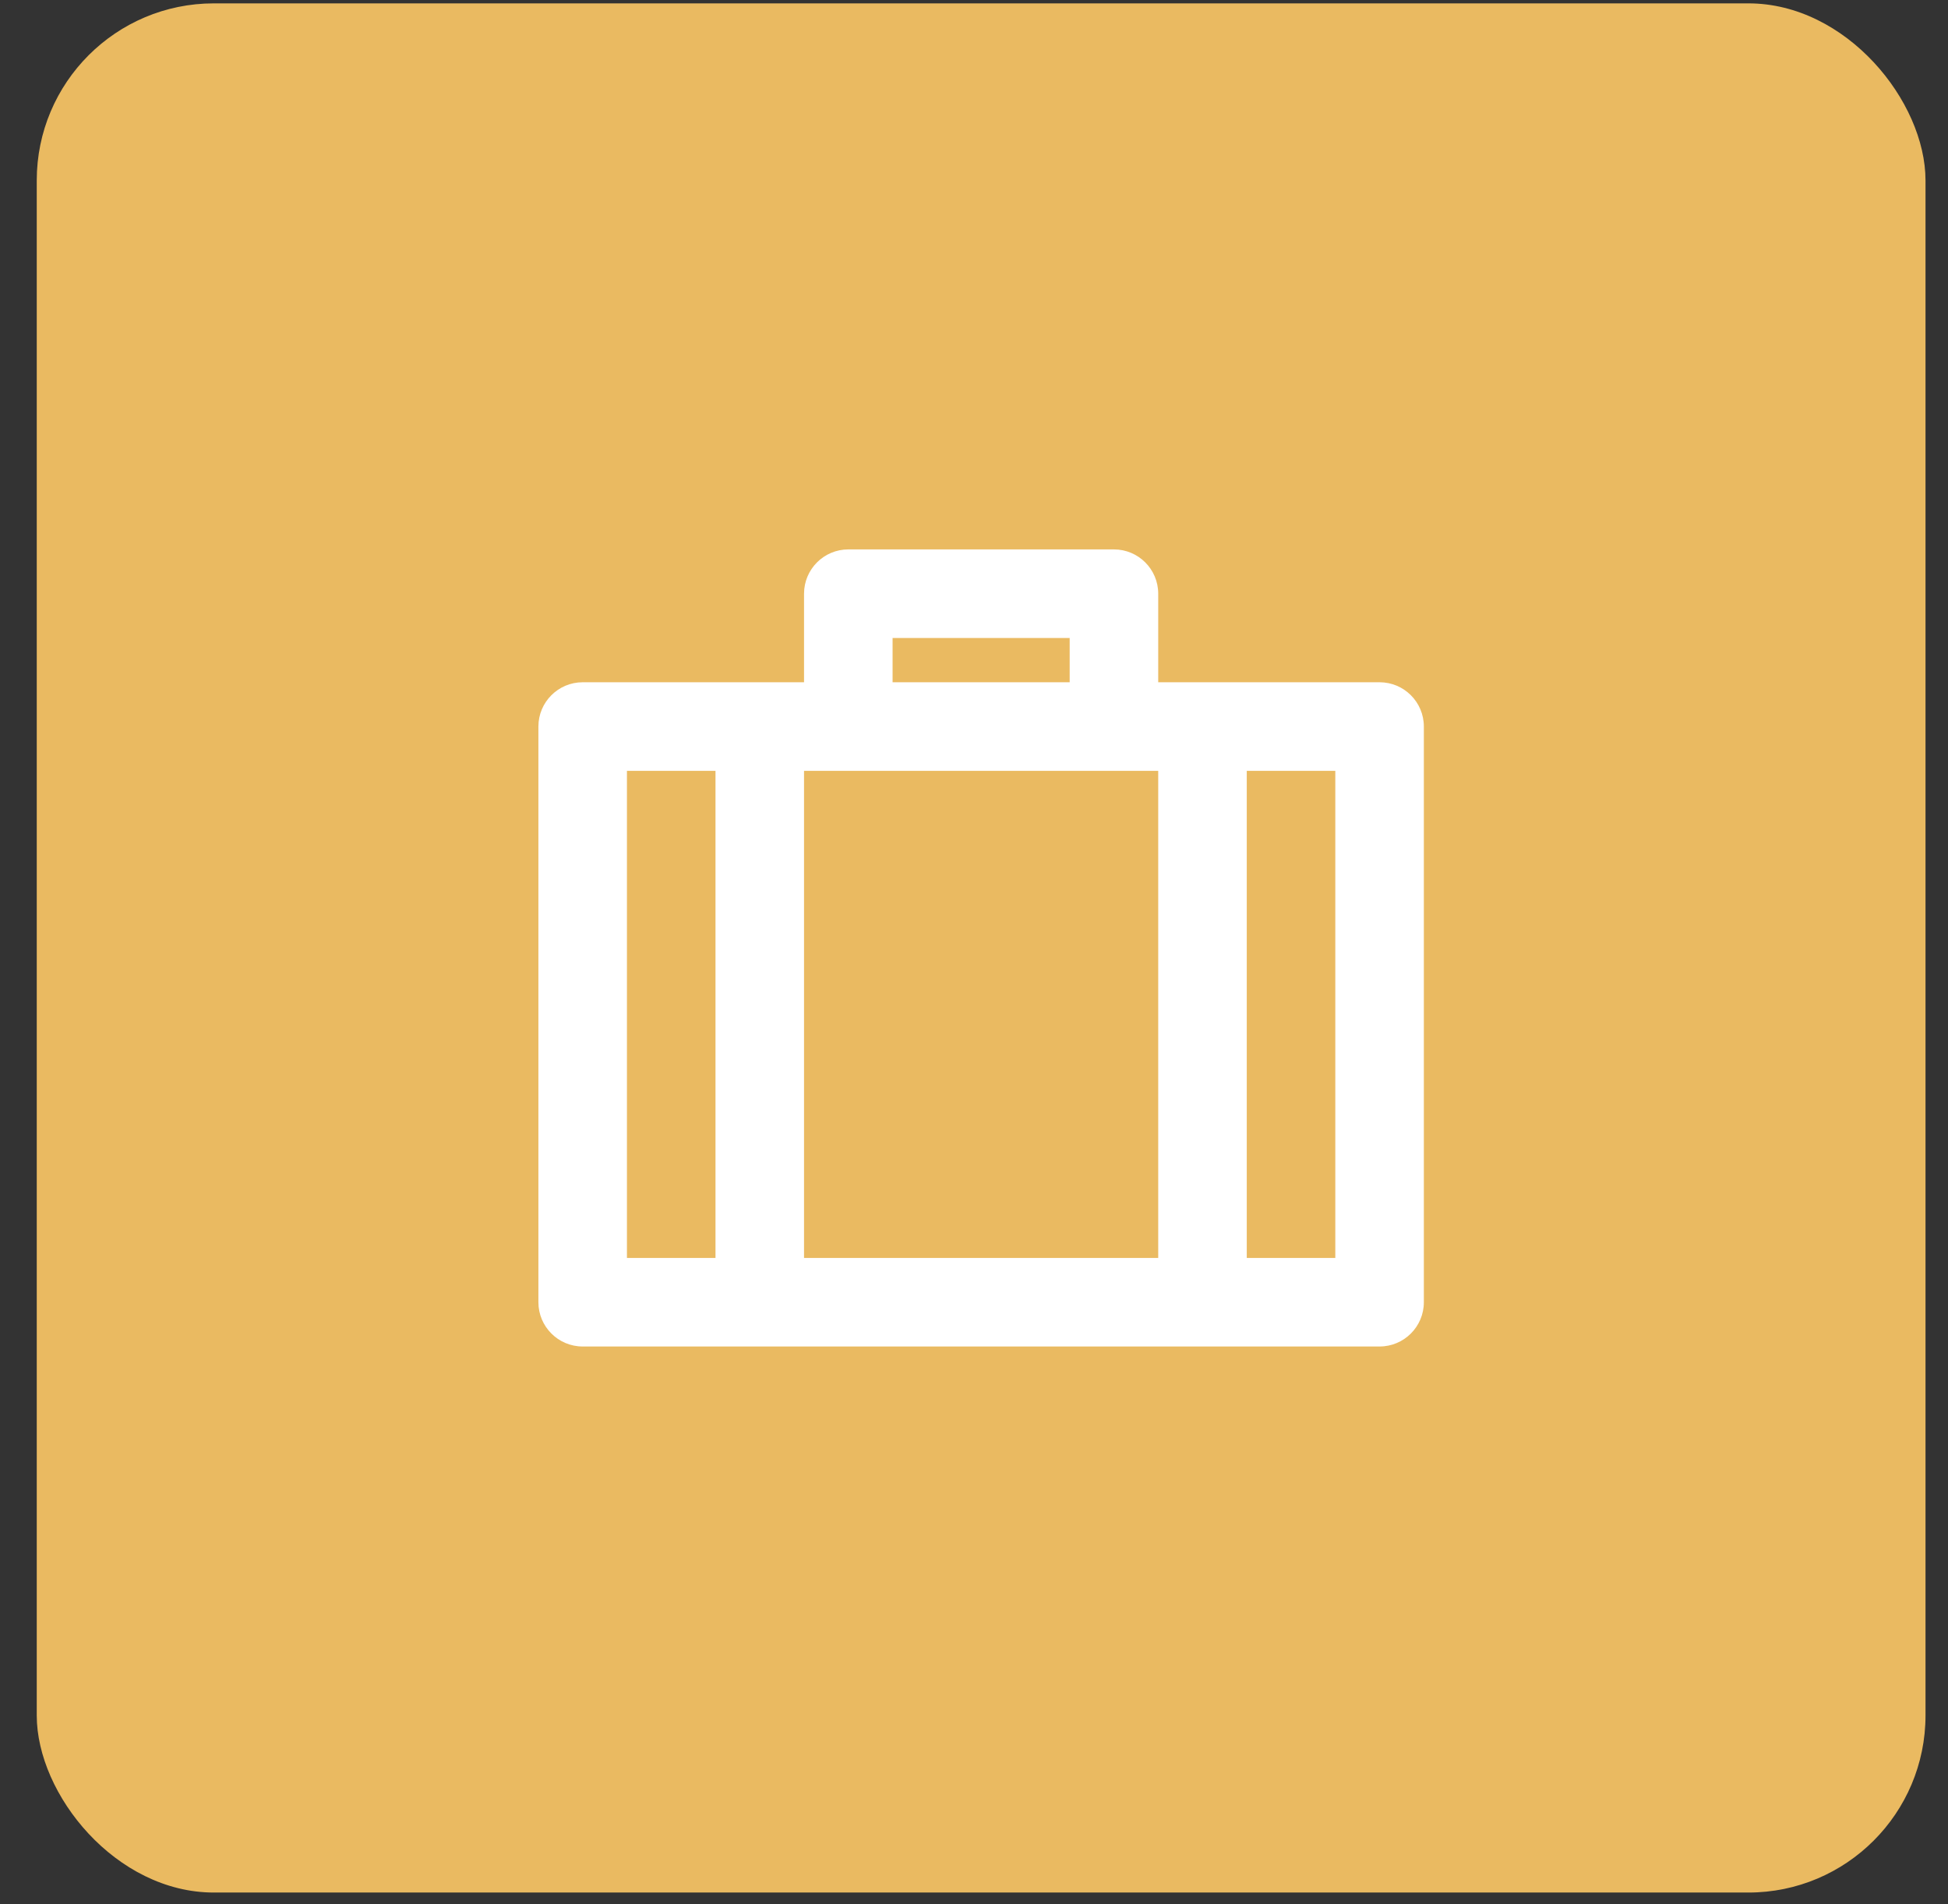
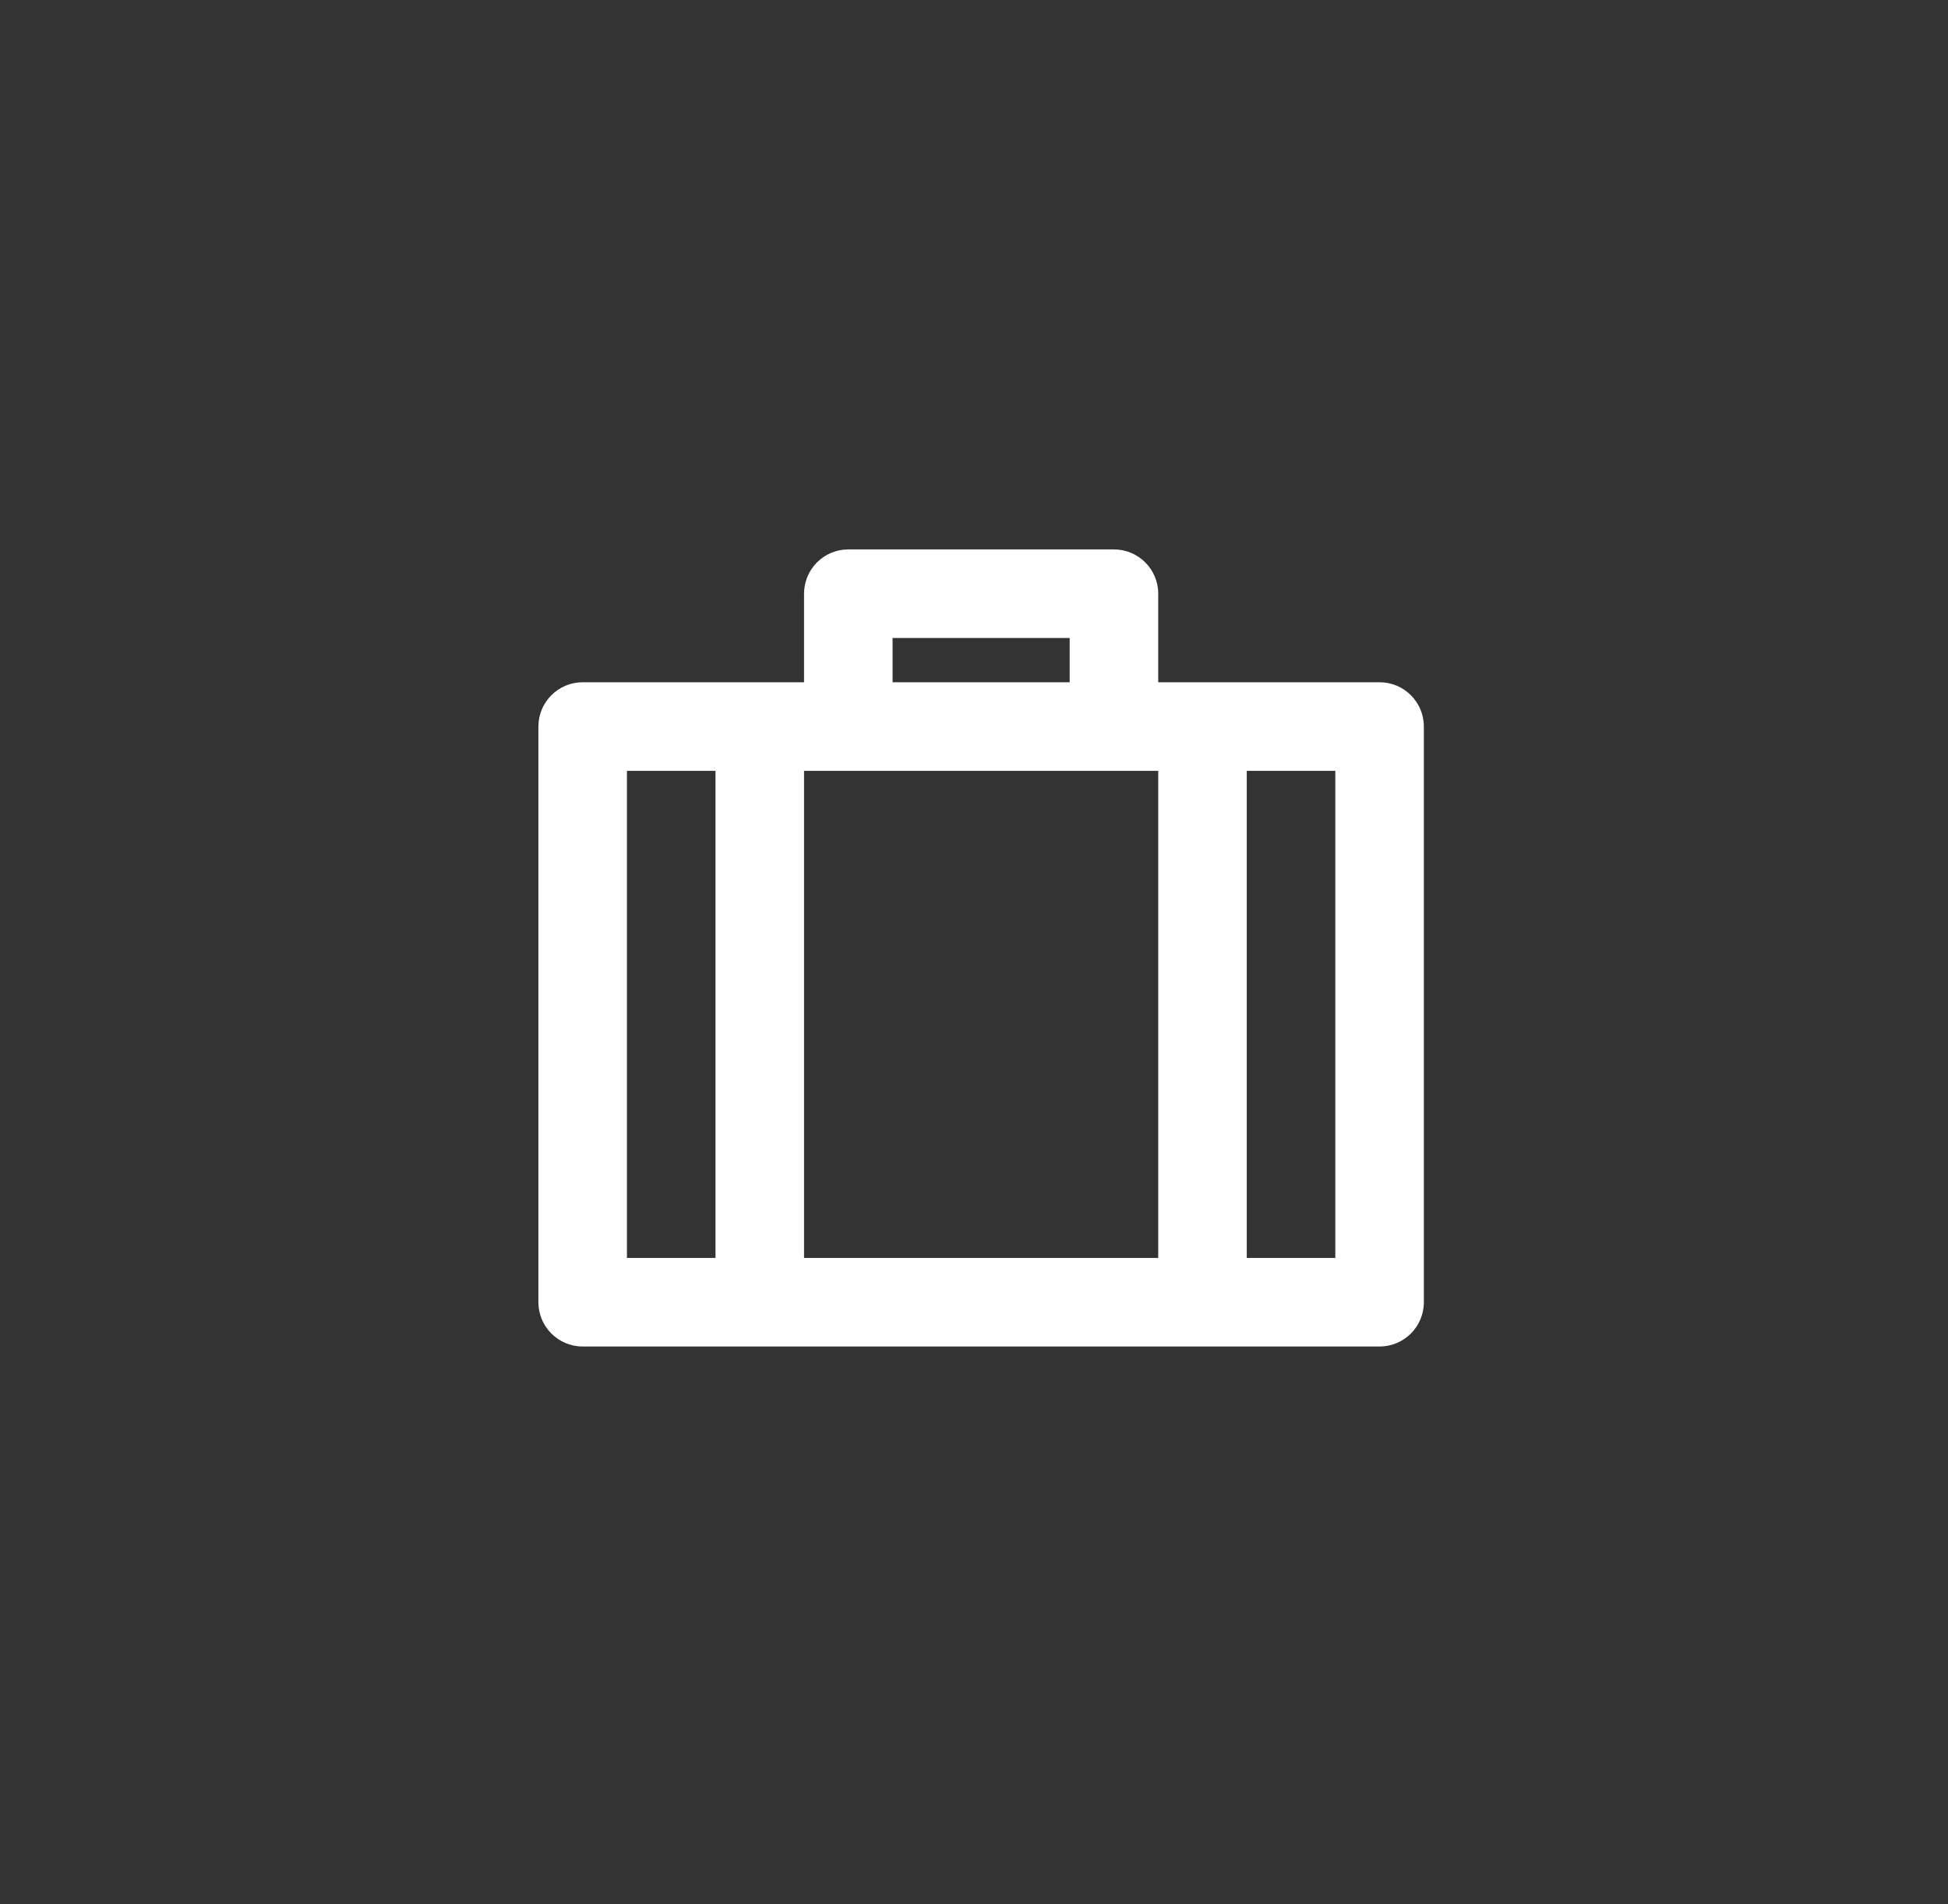
<svg xmlns="http://www.w3.org/2000/svg" width="44" height="43" viewBox="0 0 44 43" fill="none">
  <rect x="0" y="0" width="44" height="43" fill="#333333" stroke="none" />
-   <rect x="0.83" y="0.076" width="42.662" height="42.662" rx="4" fill="#EABA61" />
-   <path d="M25.161 12.407C25.713 12.407 26.161 12.855 26.161 13.407V15.407H31.161C31.713 15.407 32.161 15.855 32.161 16.407V29.407C32.161 29.959 31.713 30.407 31.161 30.407H13.161C12.609 30.407 12.161 29.959 12.161 29.407V16.407C12.161 15.855 12.609 15.407 13.161 15.407H18.161V13.407C18.161 12.855 18.609 12.407 19.161 12.407H25.161ZM26.161 17.407H18.161V28.407H26.161V17.407ZM14.161 17.407V28.407H16.161V17.407H14.161ZM24.161 14.407H20.161V15.407H24.161V14.407ZM28.161 17.407V28.407H30.161V17.407H28.161Z" fill="white" />
+   <path d="M25.161 12.407C25.713 12.407 26.161 12.855 26.161 13.407V15.407H31.161C31.713 15.407 32.161 15.855 32.161 16.407V29.407C32.161 29.959 31.713 30.407 31.161 30.407H13.161C12.609 30.407 12.161 29.959 12.161 29.407V16.407C12.161 15.855 12.609 15.407 13.161 15.407H18.161V13.407C18.161 12.855 18.609 12.407 19.161 12.407H25.161ZM26.161 17.407H18.161V28.407H26.161V17.407ZM14.161 17.407V28.407H16.161V17.407H14.161ZM24.161 14.407H20.161V15.407H24.161ZM28.161 17.407V28.407H30.161V17.407H28.161Z" fill="white" />
</svg>